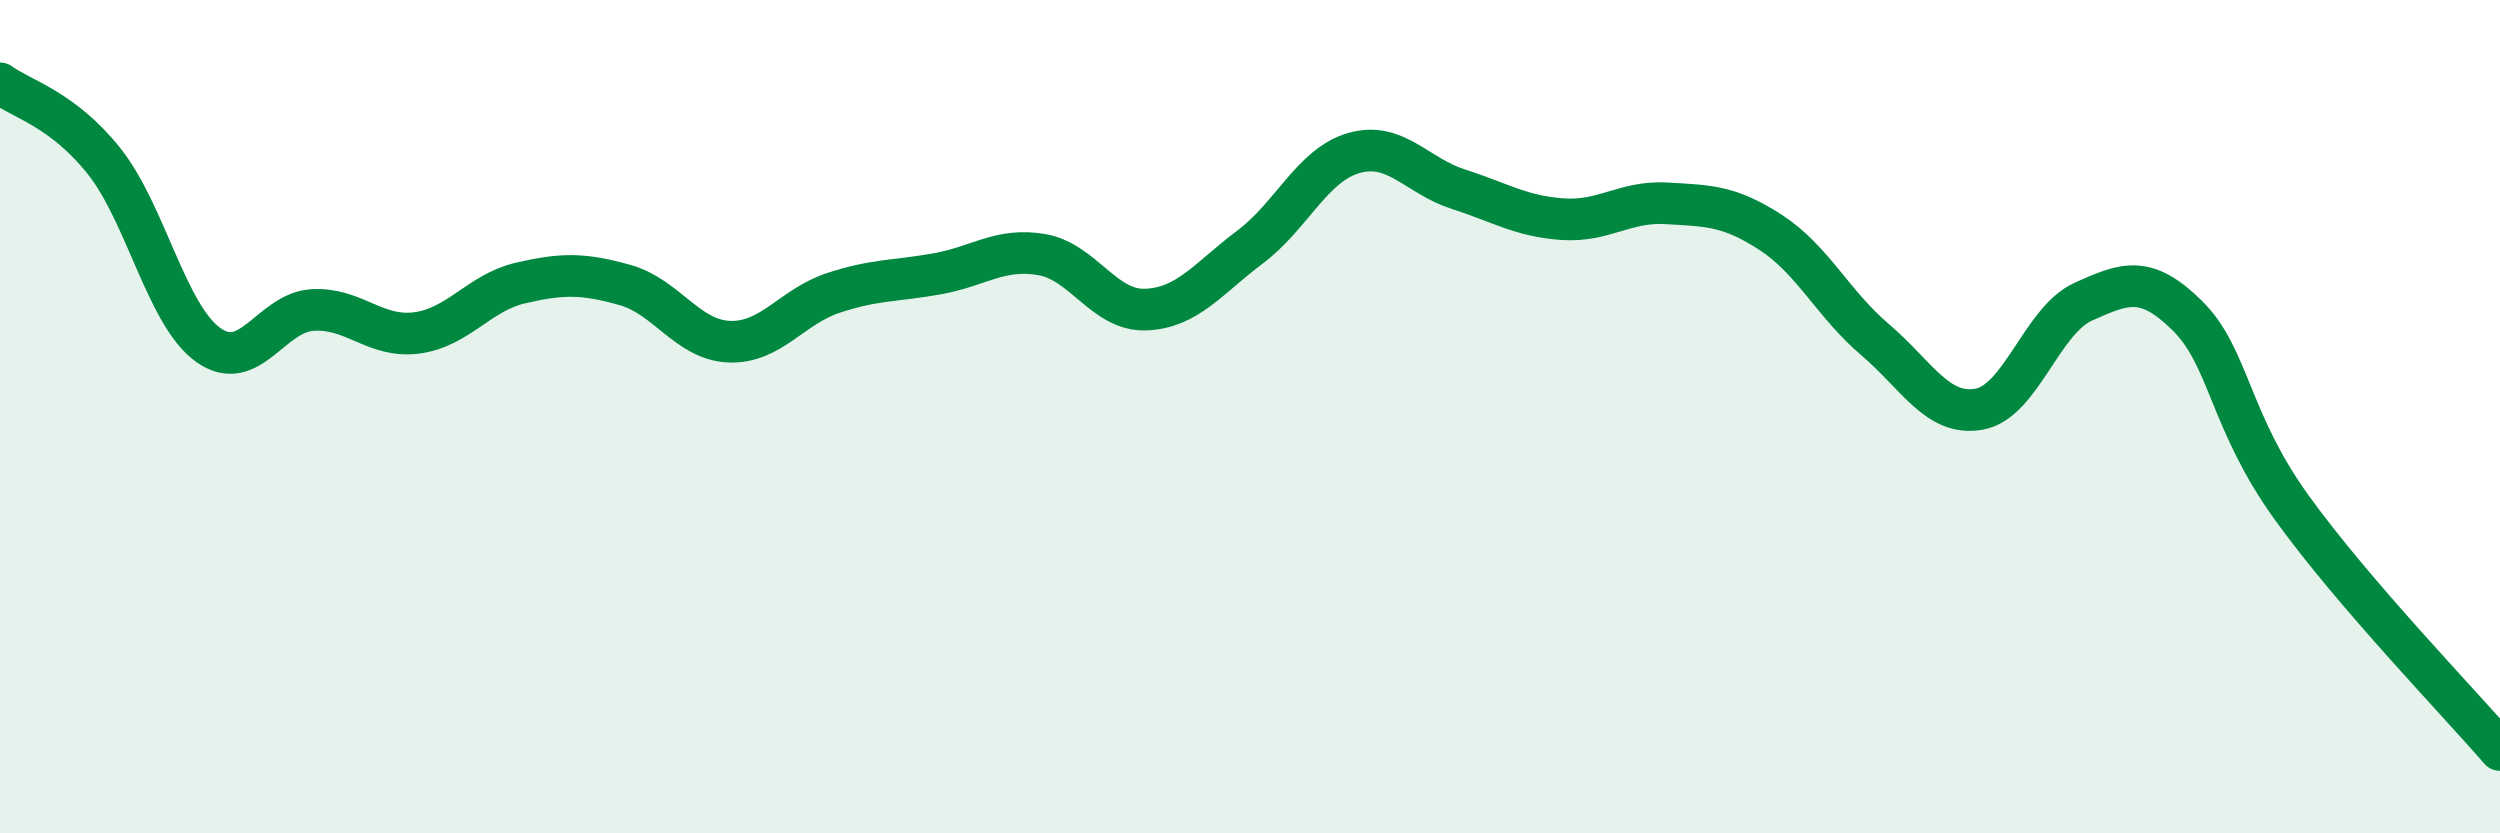
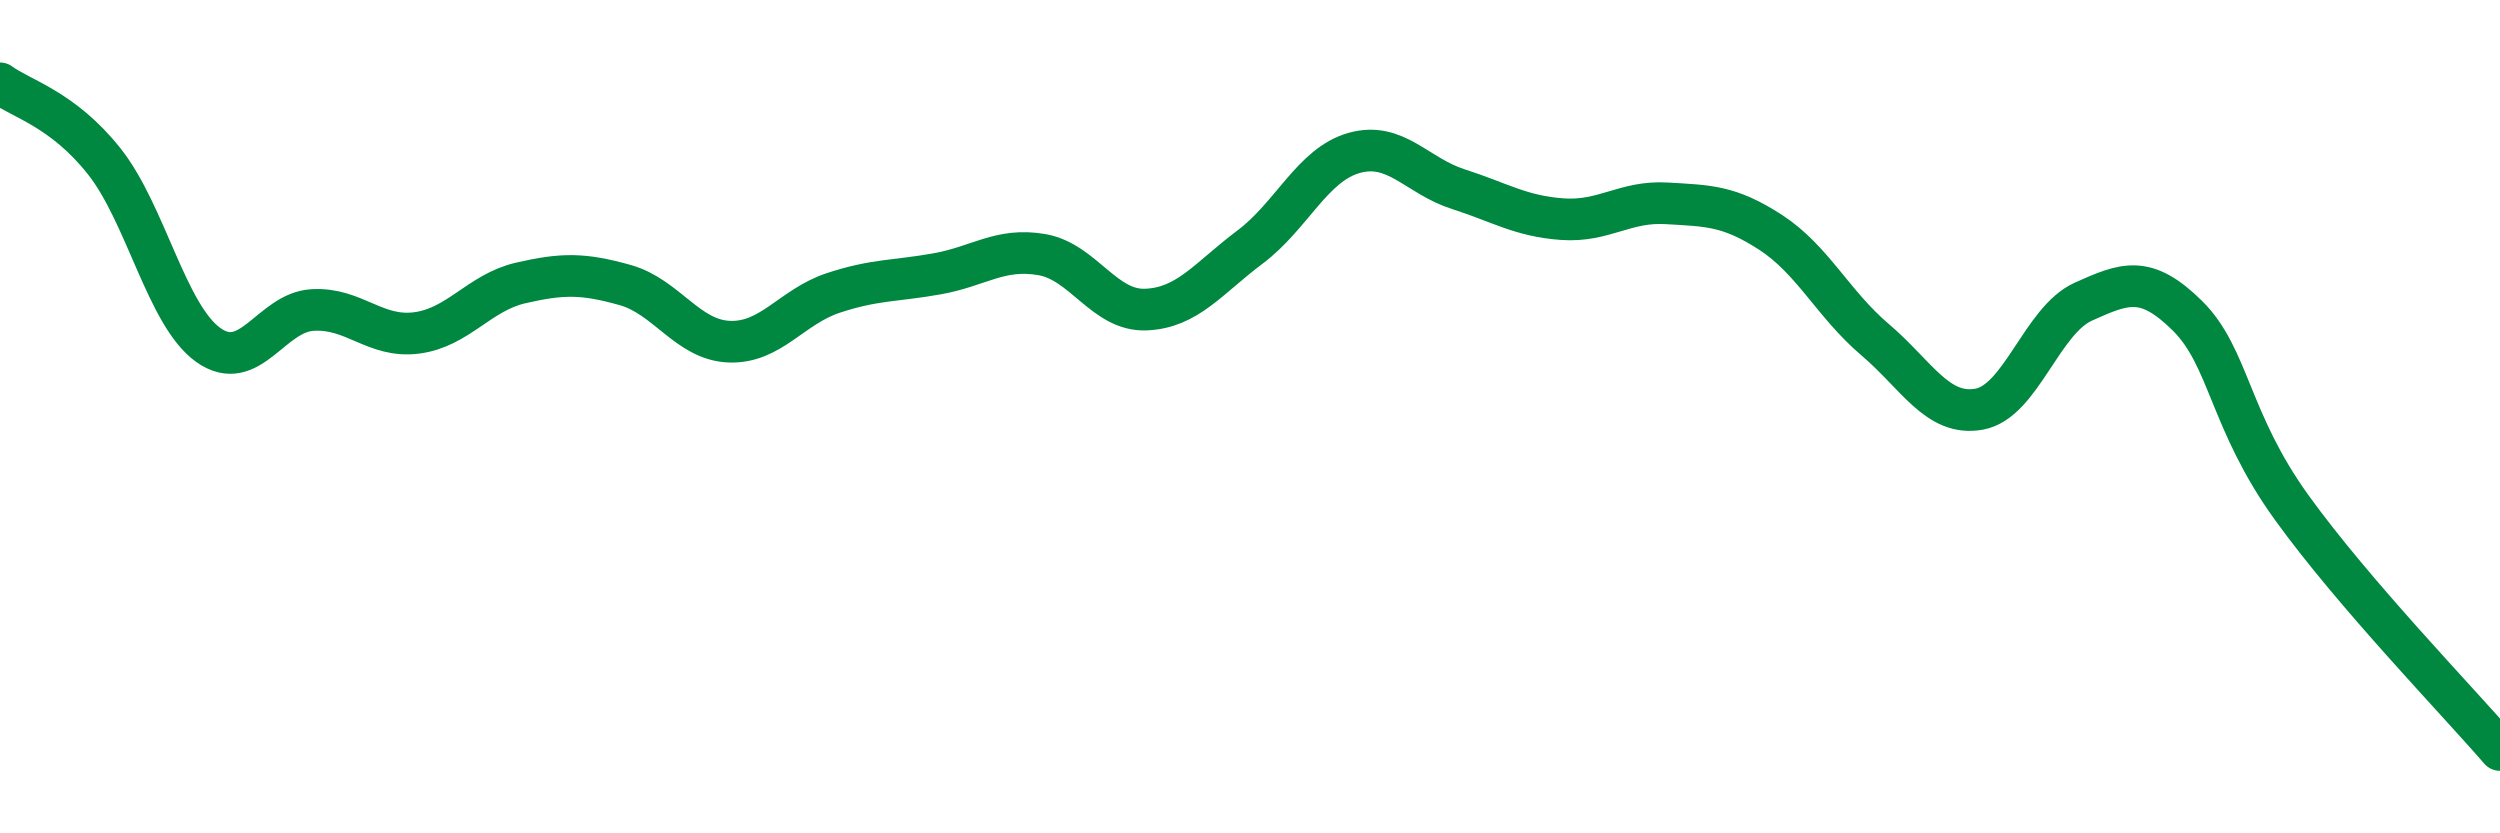
<svg xmlns="http://www.w3.org/2000/svg" width="60" height="20" viewBox="0 0 60 20">
-   <path d="M 0,2 C 0.5,2.37 1.5,2.61 2.5,3.87 C 3.5,5.13 4,7.57 5,8.28 C 6,8.99 6.5,7.5 7.5,7.44 C 8.5,7.38 9,8.12 10,7.99 C 11,7.86 11.5,7.02 12.5,6.79 C 13.5,6.56 14,6.56 15,6.84 C 16,7.12 16.5,8.16 17.5,8.2 C 18.5,8.24 19,7.36 20,7.03 C 21,6.7 21.5,6.75 22.5,6.57 C 23.5,6.39 24,5.94 25,6.11 C 26,6.28 26.5,7.47 27.5,7.43 C 28.5,7.39 29,6.68 30,5.93 C 31,5.18 31.5,3.95 32.5,3.67 C 33.5,3.39 34,4.22 35,4.54 C 36,4.86 36.5,5.19 37.5,5.26 C 38.5,5.33 39,4.82 40,4.88 C 41,4.94 41.5,4.93 42.5,5.58 C 43.5,6.23 44,7.3 45,8.15 C 46,9 46.5,10 47.5,9.82 C 48.5,9.64 49,7.69 50,7.24 C 51,6.79 51.5,6.59 52.5,7.58 C 53.5,8.57 53.5,10.1 55,12.18 C 56.5,14.26 59,16.84 60,18L60 20L0 20Z" fill="#008740" opacity="0.1" stroke-linecap="round" stroke-linejoin="round" />
  <path d="M 0,2 C 0.5,2.37 1.5,2.61 2.5,3.87 C 3.5,5.13 4,7.57 5,8.28 C 6,8.99 6.5,7.5 7.5,7.44 C 8.5,7.38 9,8.12 10,7.99 C 11,7.86 11.5,7.02 12.5,6.79 C 13.5,6.56 14,6.56 15,6.84 C 16,7.12 16.5,8.16 17.5,8.2 C 18.5,8.24 19,7.36 20,7.03 C 21,6.7 21.5,6.75 22.5,6.57 C 23.5,6.39 24,5.94 25,6.11 C 26,6.28 26.5,7.47 27.5,7.43 C 28.5,7.39 29,6.68 30,5.93 C 31,5.18 31.5,3.95 32.5,3.67 C 33.5,3.39 34,4.22 35,4.54 C 36,4.86 36.5,5.19 37.5,5.26 C 38.5,5.33 39,4.82 40,4.88 C 41,4.94 41.5,4.93 42.5,5.58 C 43.5,6.23 44,7.3 45,8.15 C 46,9 46.5,10 47.5,9.82 C 48.5,9.64 49,7.69 50,7.24 C 51,6.79 51.5,6.59 52.5,7.58 C 53.5,8.57 53.5,10.1 55,12.18 C 56.5,14.26 59,16.84 60,18" stroke="#008740" stroke-width="1" fill="none" stroke-linecap="round" stroke-linejoin="round" />
</svg>